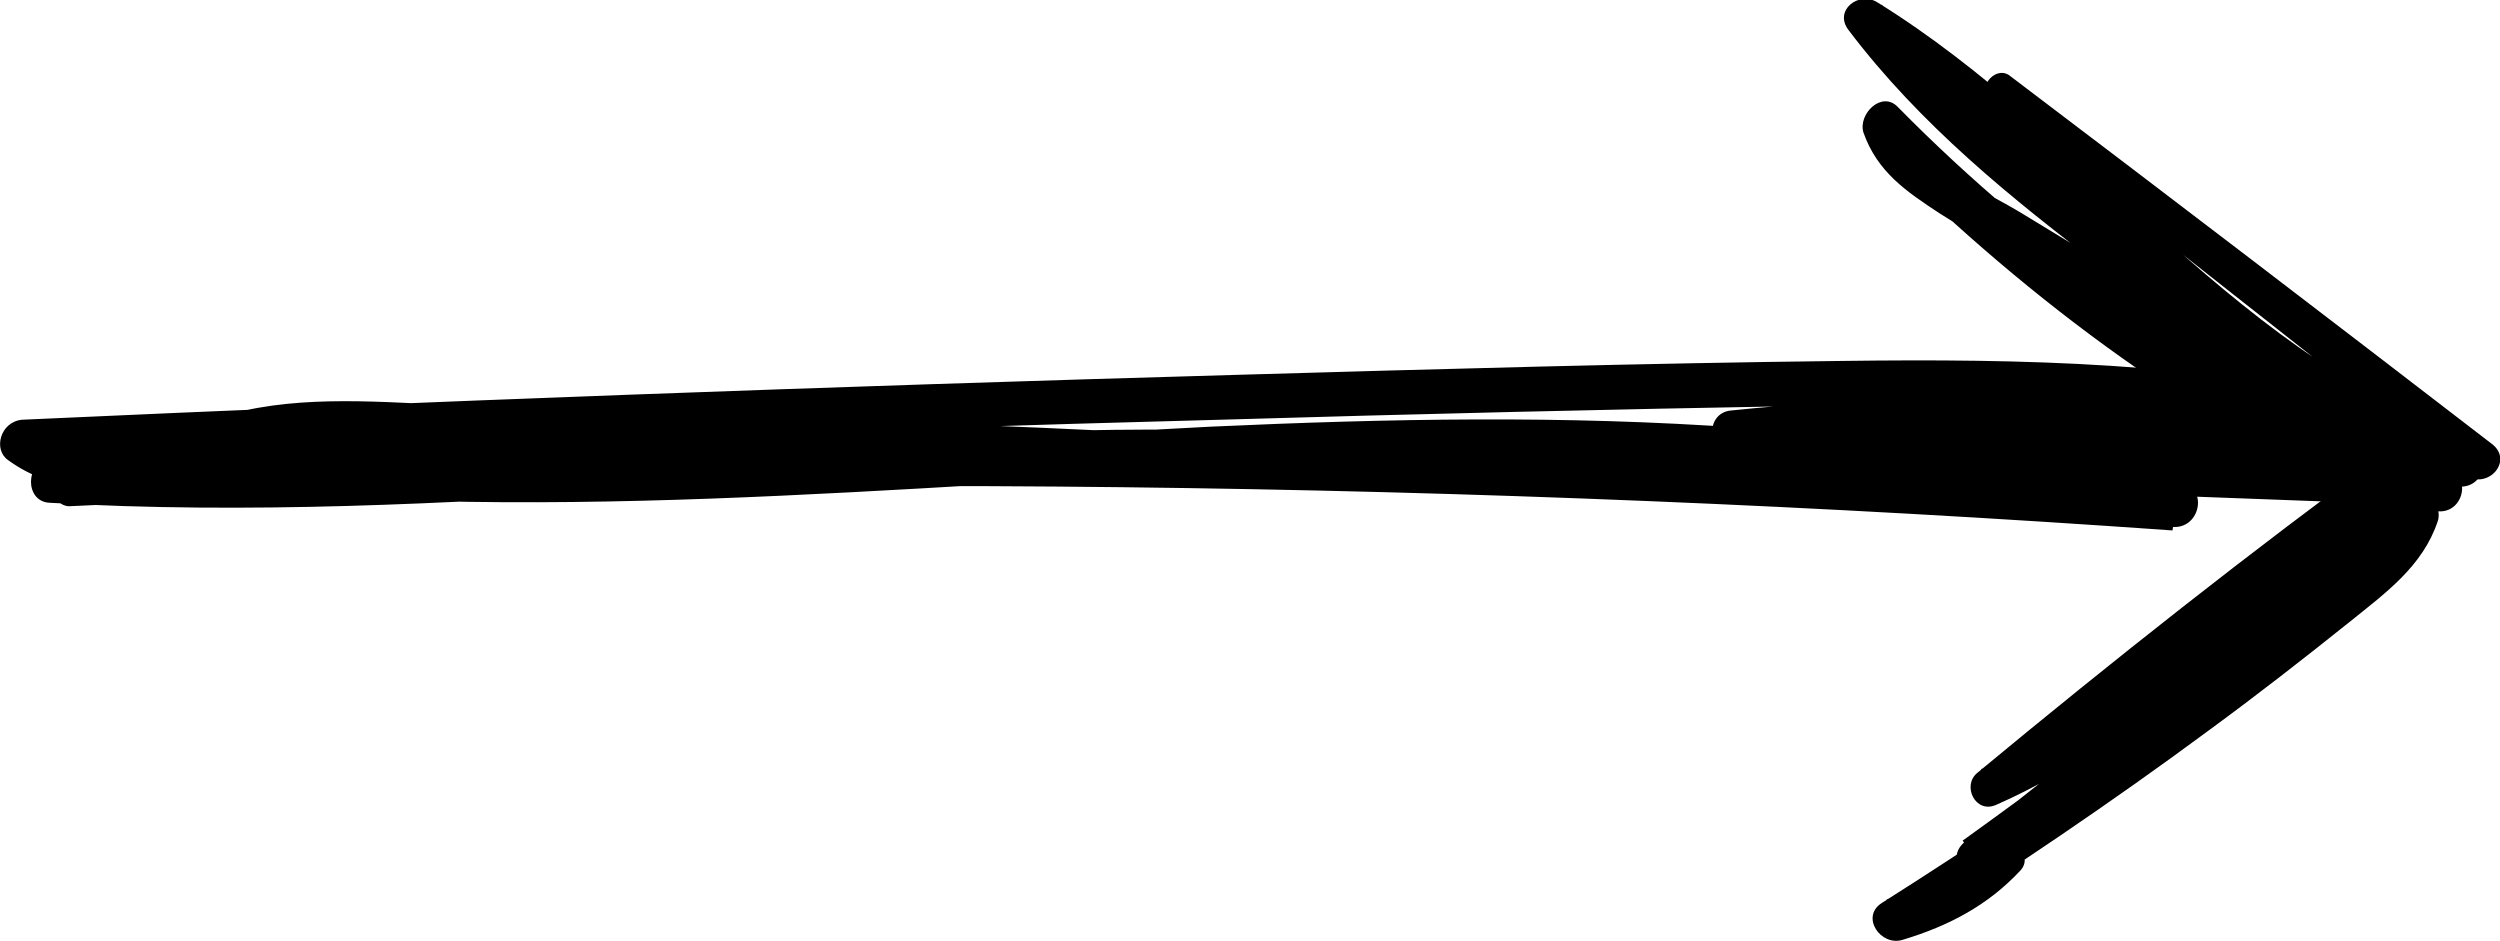
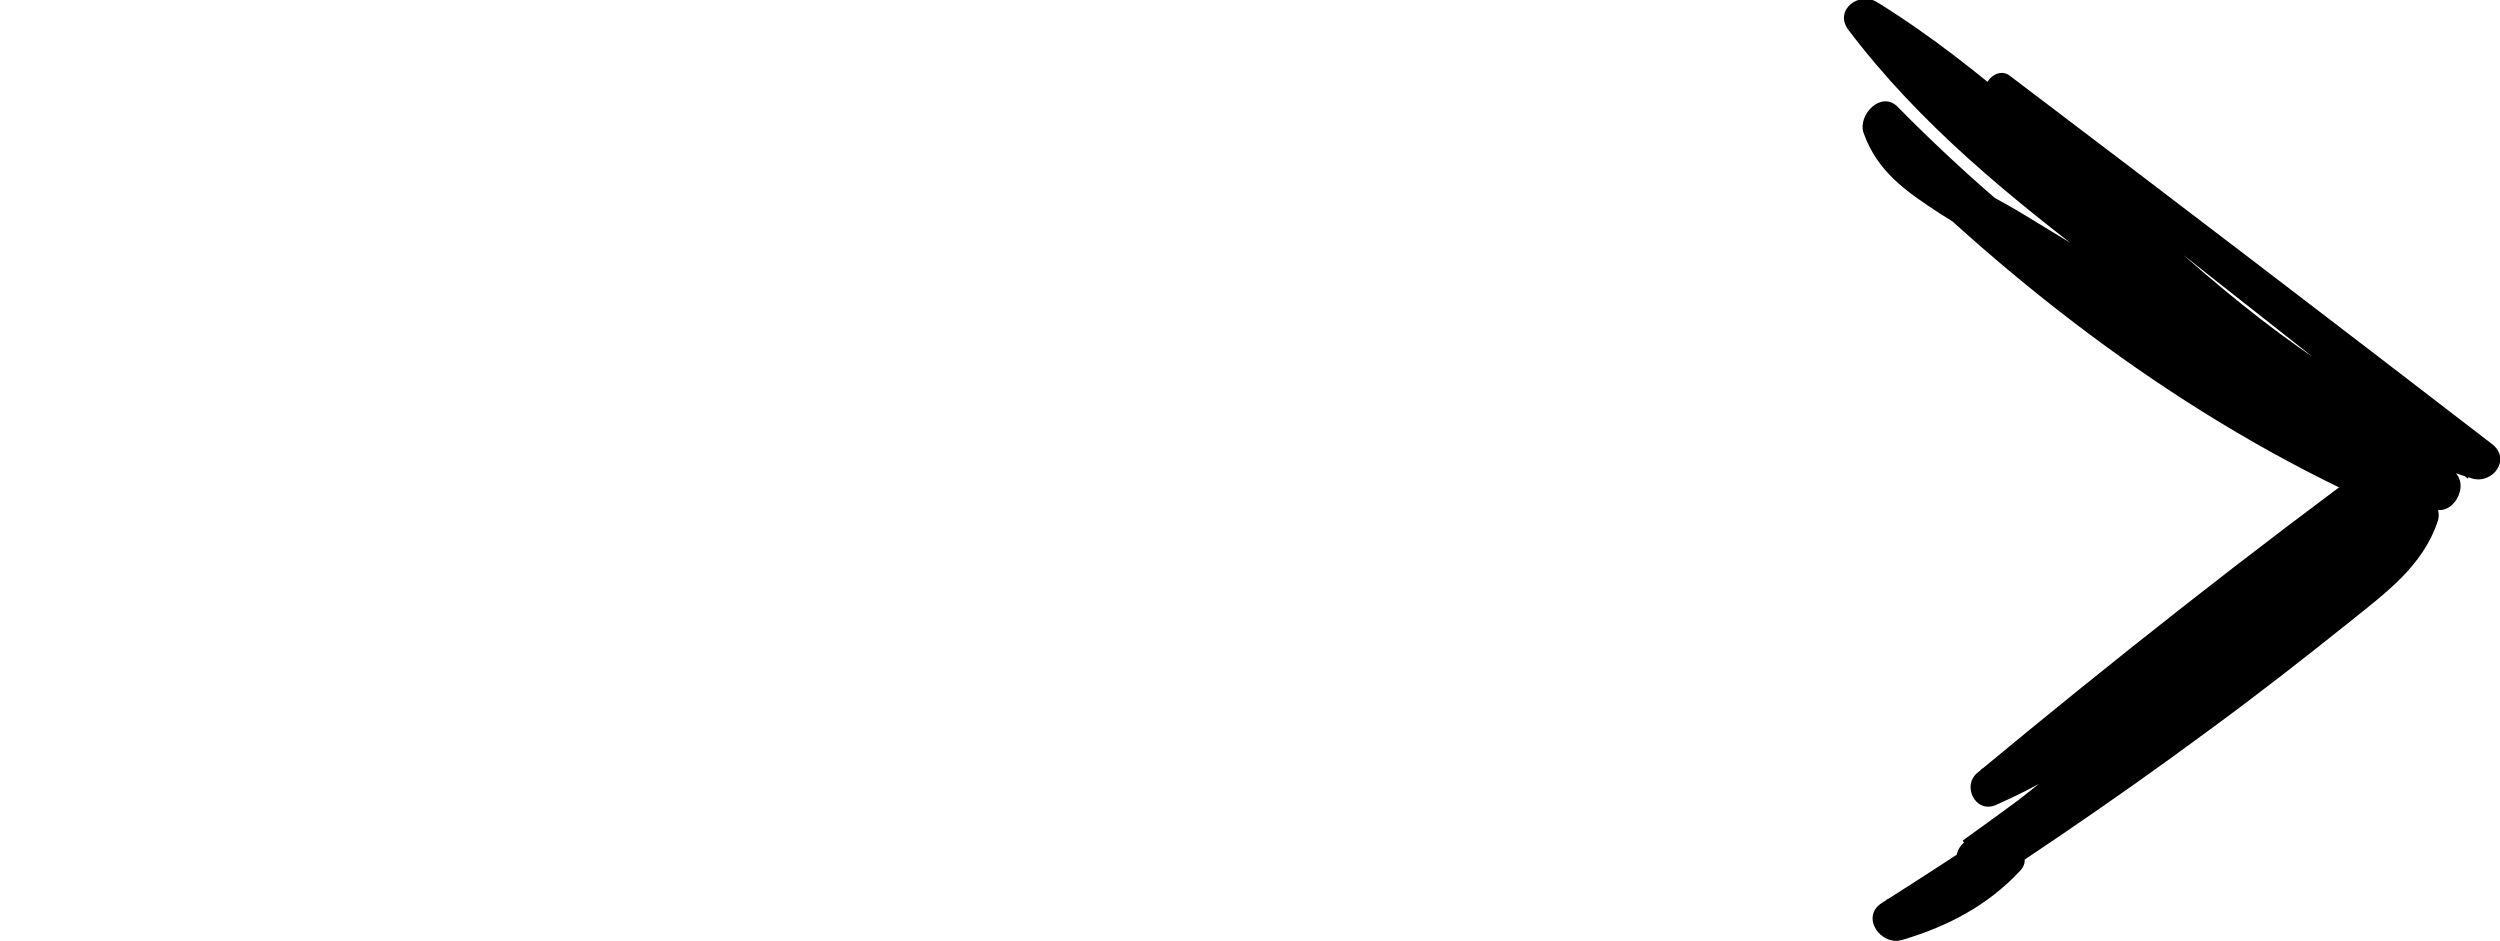
<svg xmlns="http://www.w3.org/2000/svg" version="1.1" id="Layer_1" x="0px" y="0px" viewBox="0 0 216.8 81.6" style="enable-background:new 0 0 216.8 81.6;" xml:space="preserve">
  <g>
    <path d="M172.6,8.9c13.8,10.9,27.6,21.8,41.4,32.6c0.6-1,1.2-2,1.7-3c-21.4-6.8-34.3-26.8-52.9-38.3c-1.6-1-3.8,0.7-2.5,2.4   c6.2,8.2,14.1,14.6,22.3,20.8c9.2,6.9,18.5,13.6,27.7,20.4c0.6-1.1,1.3-2.1,1.9-3.2c-8.4-4.9-16.9-9.9-25.2-15   c-3.8-2.3-7.7-4.7-11.5-7c-3.4-2.1-8.9-4.3-10.3-8.4c-1,0.7-2,1.5-3,2.2c12.6,12.7,27.3,23.9,43.7,31.3c2.2,1,3.4-2.3,1.4-3.4   c-15.8-8.5-30.1-18.2-42.7-31c-1.4-1.5-3.5,0.6-3,2.2c1.2,3.4,3.7,5.1,6.6,7c4.9,3.1,9.8,6.1,14.8,9.1c9.2,5.6,18.5,11,27.8,16.4   c1.8,1.1,3.6-2,1.9-3.2c-8.8-6.4-17.6-12.8-26.3-19.3c-8.4-6.3-16.7-12.7-23.2-21.1c-0.8,0.8-1.7,1.6-2.5,2.4   c18.9,11.4,31.9,32.1,53.7,38.7c1.8,0.5,3.4-1.7,1.7-3c-13.9-10.7-27.9-21.4-41.9-32C172.9,5.7,171.3,7.8,172.6,8.9" />
    <path d="M207.4,38.9c-12.3,9-24.2,18.4-35.9,28.1c-1.4,1.1-0.2,3.6,1.6,2.8c13.7-6,23.3-17.9,36-25.5c-0.8-0.8-1.5-1.6-2.3-2.4   C195.6,53.3,183,63.2,170.4,73c-1.9,1.5,0.3,4.3,2.2,3c13.2-9.4,26-19.4,38.4-29.9c-0.9-0.7-1.8-1.4-2.7-2.1   c-1.5,4.5-6.7,7.3-10.3,10.1c-3.8,2.9-7.7,5.8-11.6,8.6c-7.6,5.4-15.3,10.6-23.2,15.6c-1.9,1.2-0.1,3.8,1.8,3.2c4-1.2,7.4-3,10.2-6   c1.2-1.3-0.7-2.9-2-2.1c-3.1,1.9-6.1,3.6-9.6,4.6c0.6,1.1,1.2,2.2,1.8,3.2c8.9-5.7,17.7-11.6,26.2-17.9c4.1-3,8.2-6.2,12.2-9.4   c3.1-2.5,6.3-4.8,7.6-8.7c0.5-1.5-1.3-3.3-2.7-2.1c-12.5,10.4-25.3,20.3-38.5,29.8c0.7,1,1.5,2,2.2,3c12.8-10.1,25.5-20.3,36.9-32   c1.4-1.5-0.8-3.3-2.3-2.4c-12.4,7.5-21.9,19.1-35.2,25.2c0.5,0.9,1,1.9,1.6,2.8C185,59.6,196.8,50.1,209,41   C210.3,40,208.8,37.9,207.4,38.9" />
-     <path d="M197.2,40.3C134,38.1,70.8,37,7.6,37.4c-2,0-1.9,3.2,0,3.5c31.9,5,64.2,1.7,96.2,0.1c16.8-0.9,33.5-1,50.2,0.3   c16,1.2,32.1,2.8,48-0.1c-0.2-1.2-0.3-2.5-0.5-3.7c-31.7,6.2-63.6,0.4-95.5-0.2c-33.4-0.6-66.6,4.7-100,3c-0.7,0-1.3,0.5-1.3,1.3   l0,1c0,0.7,0.6,1.3,1.3,1.3c60.8-2.9,121.7-2.2,182.4,2.1L189,42c-32.9-1.9-65.8-3.4-98.6-4.9c-16.4-0.7-32.9-1.3-49.3-1.9   c-6.6-0.2-13.5-1-19.9,0.4c-5.2,1.2-11.6,4.5-16.8,2.1c-0.7-0.3-1.6,0.1-1.8,0.8l0,0c-0.2,0.8,0.4,1.7,1.3,1.6   c33.9-1.5,67.9-2.8,101.9-3.7c16.9-0.5,33.8-0.9,50.7-1.2c16.4-0.3,32.8-0.2,48.9,3.5c0-1.2,0-2.4,0-3.7c-18.3,2.8-36.7,3-55,0.6   c0,1.2,0,2.4,0,3.6c21-2.1,42.1-1,62.8,3.1l0.5-3.6c-9-0.3-18,0.1-26.9,1.1c-2.4,0.3-2.2,5.1,1.7,3.2c7.7,0.3,13.7,0.5,21.4,0.8   c3.6,2.2,4.9-2.9,2.1-3c-8.2-0.4-16.4-0.7-24.6-1.1c0,1.2,0,2.4,0,3.7c8.6-1,17.3-1.4,25.9-1.2c2.3,0.1,2.9-3.2,0.5-3.6   c-21-4.2-42.4-5.2-63.7-3c-2.1,0.2-2.2,3.3,0,3.6c18.6,2.4,37.4,2.2,56-0.5c2.2-0.3,2-3.2,0-3.7c-15.2-3.6-30.8-3.9-46.3-3.7   c-17.4,0.2-34.9,0.7-52.3,1.2c-35.2,1-70.4,2.3-105.6,3.9C0,36.6-0.6,39,0.7,39.9c4,2.9,8.4,2.7,13.1,1.6c3-0.7,6-1.8,9-2.4   c3.9-0.7,7.9-0.5,11.8-0.4c17.1,0.6,34.2,1.2,51.3,1.9c34.2,1.4,68.4,3.2,102.6,5.1c2.4,0.1,3-3.6,0.5-3.8   c-61.5-4.3-123.2-5-184.7-2c-2.1,0.1-2.2,3.6,0,3.7c34.4,2,68.6-3.7,103-2.9c31.6,0.8,63.4,6.4,94.8,0.1c2.4-0.5,1.9-4.2-0.5-3.7   c-16.8,3.1-33.6,1.2-50.5,0c-15.4-1.1-30.7-0.8-46.1-0.1c-31.8,1.6-63.8,5.1-95.6,0.3C8.7,37.5,8,38.1,8,38.8c0,0.2,0,0.5,0,0.7   c0,0.7,0.6,1.3,1.3,1.3c62.5-0.3,125,0.3,187.5,2C198.5,42.9,198.8,40.4,197.2,40.3" />
  </g>
</svg>